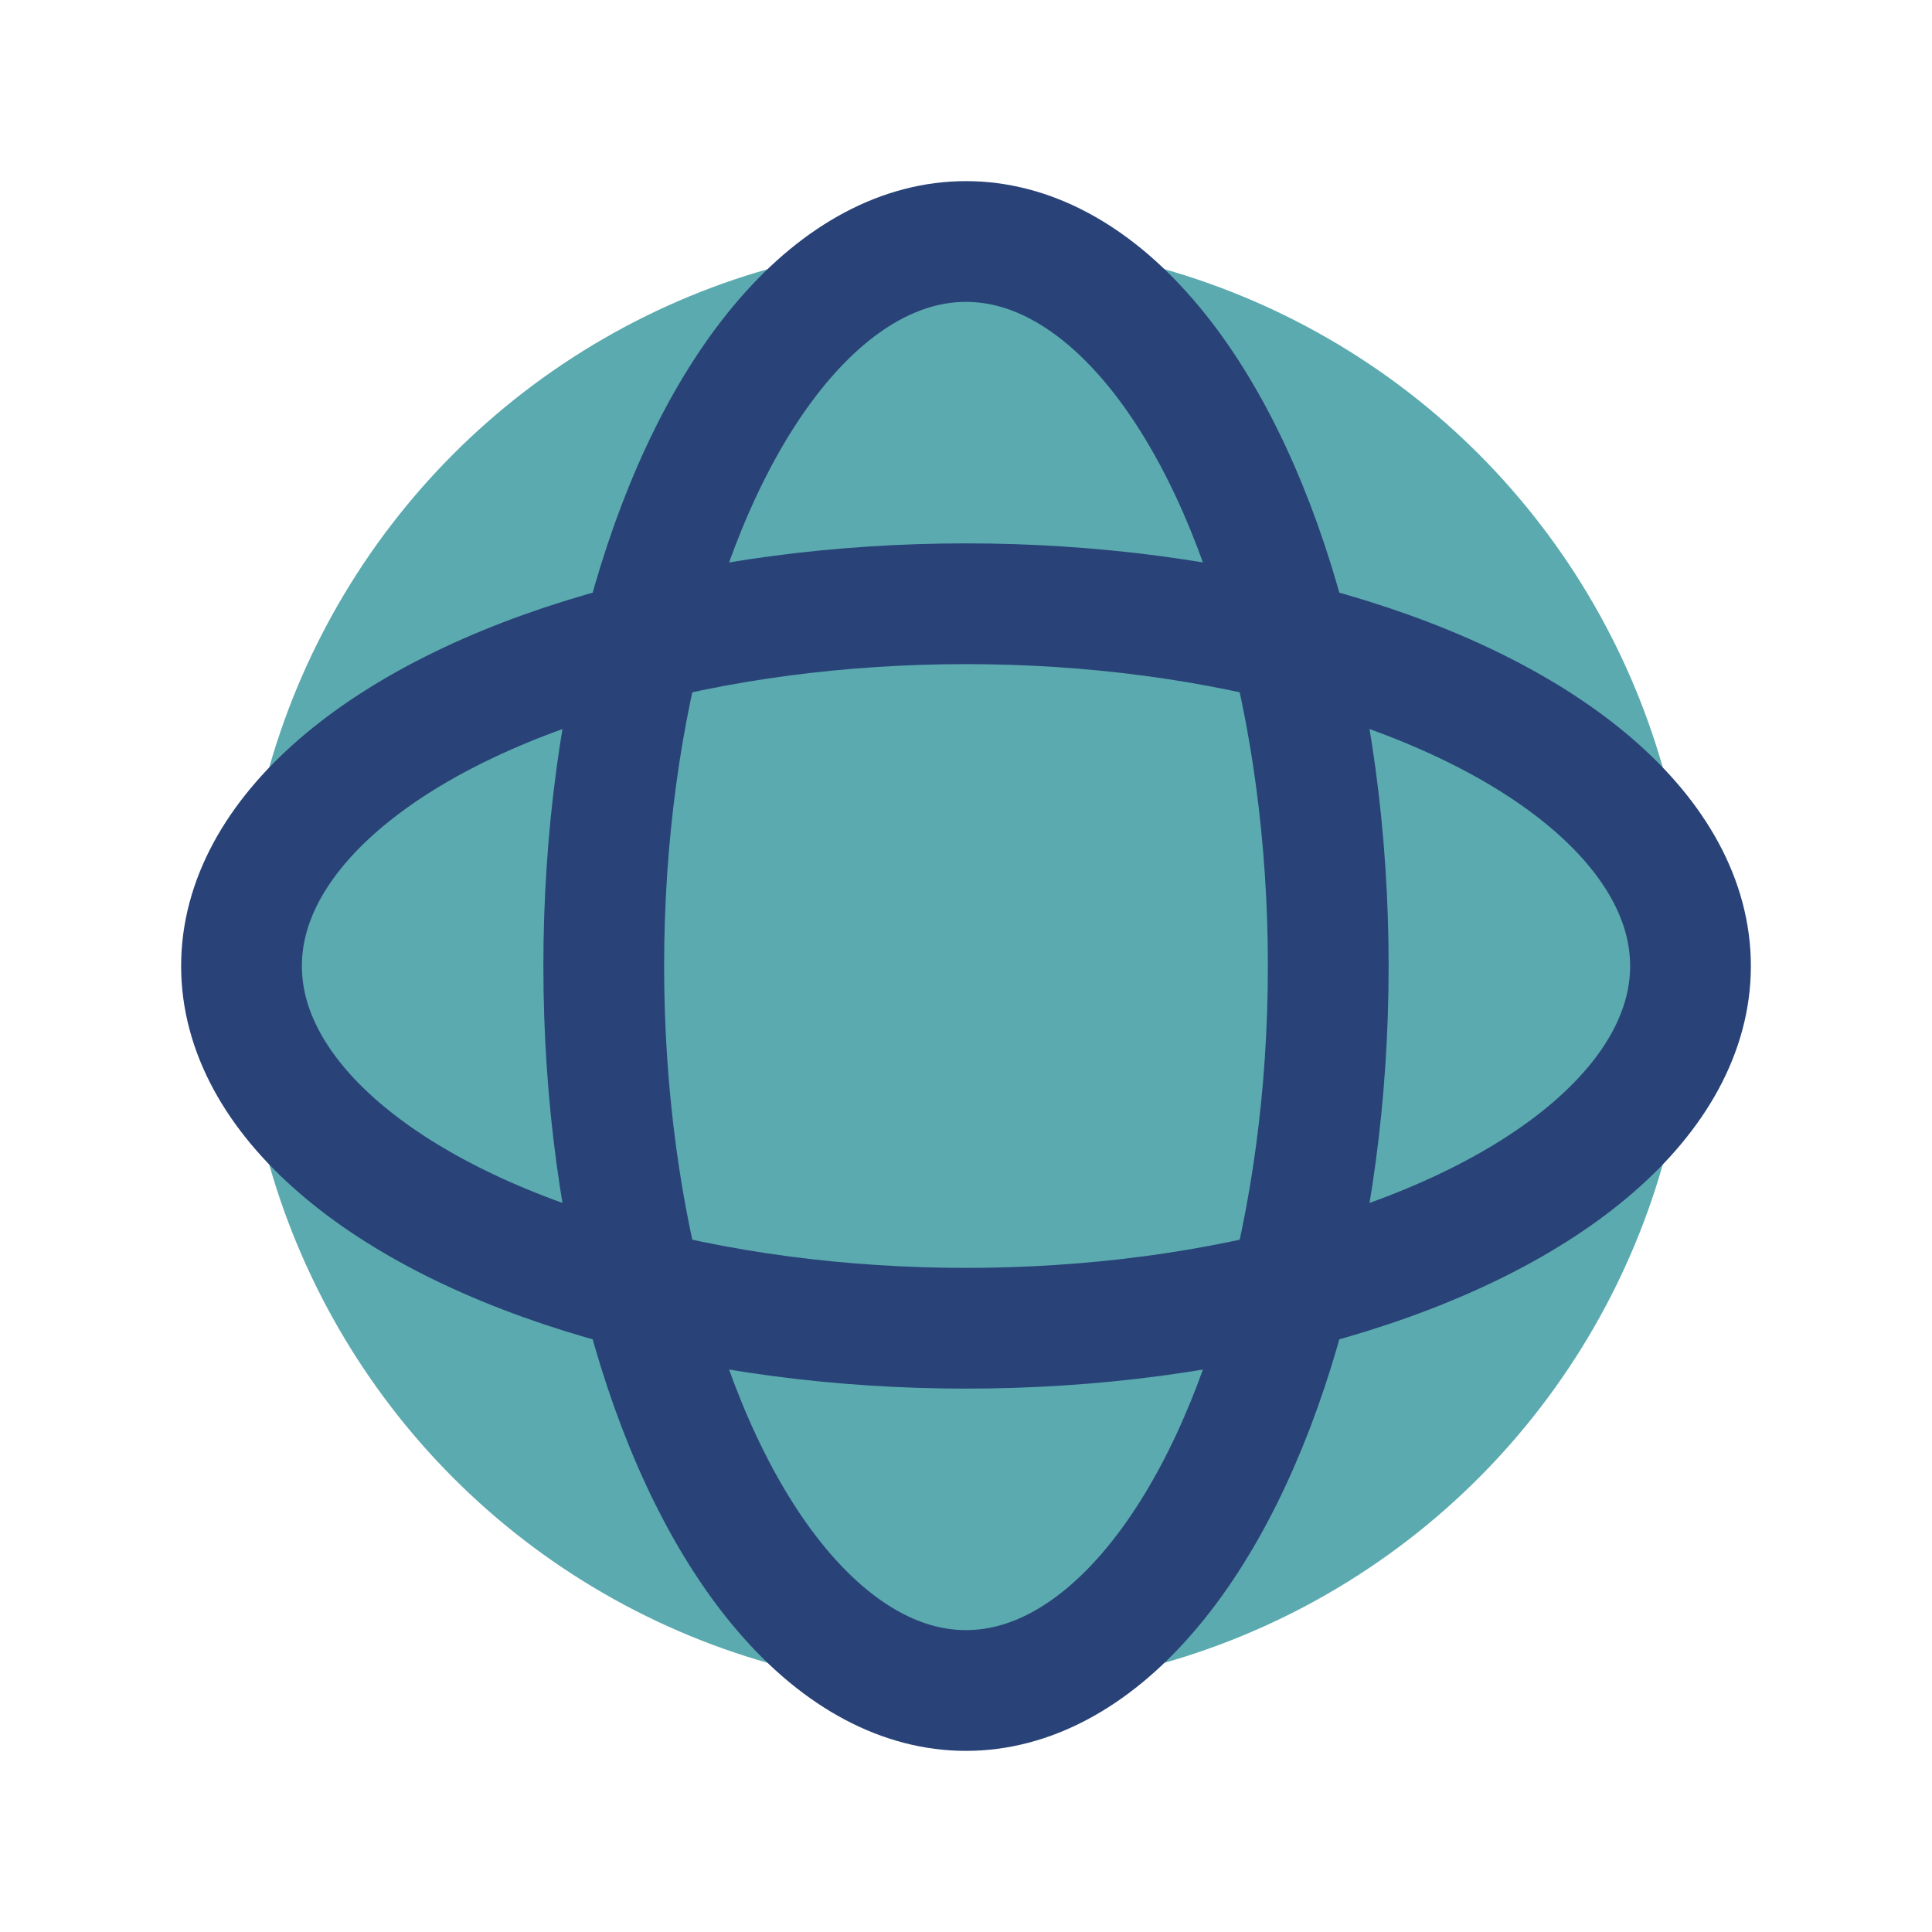
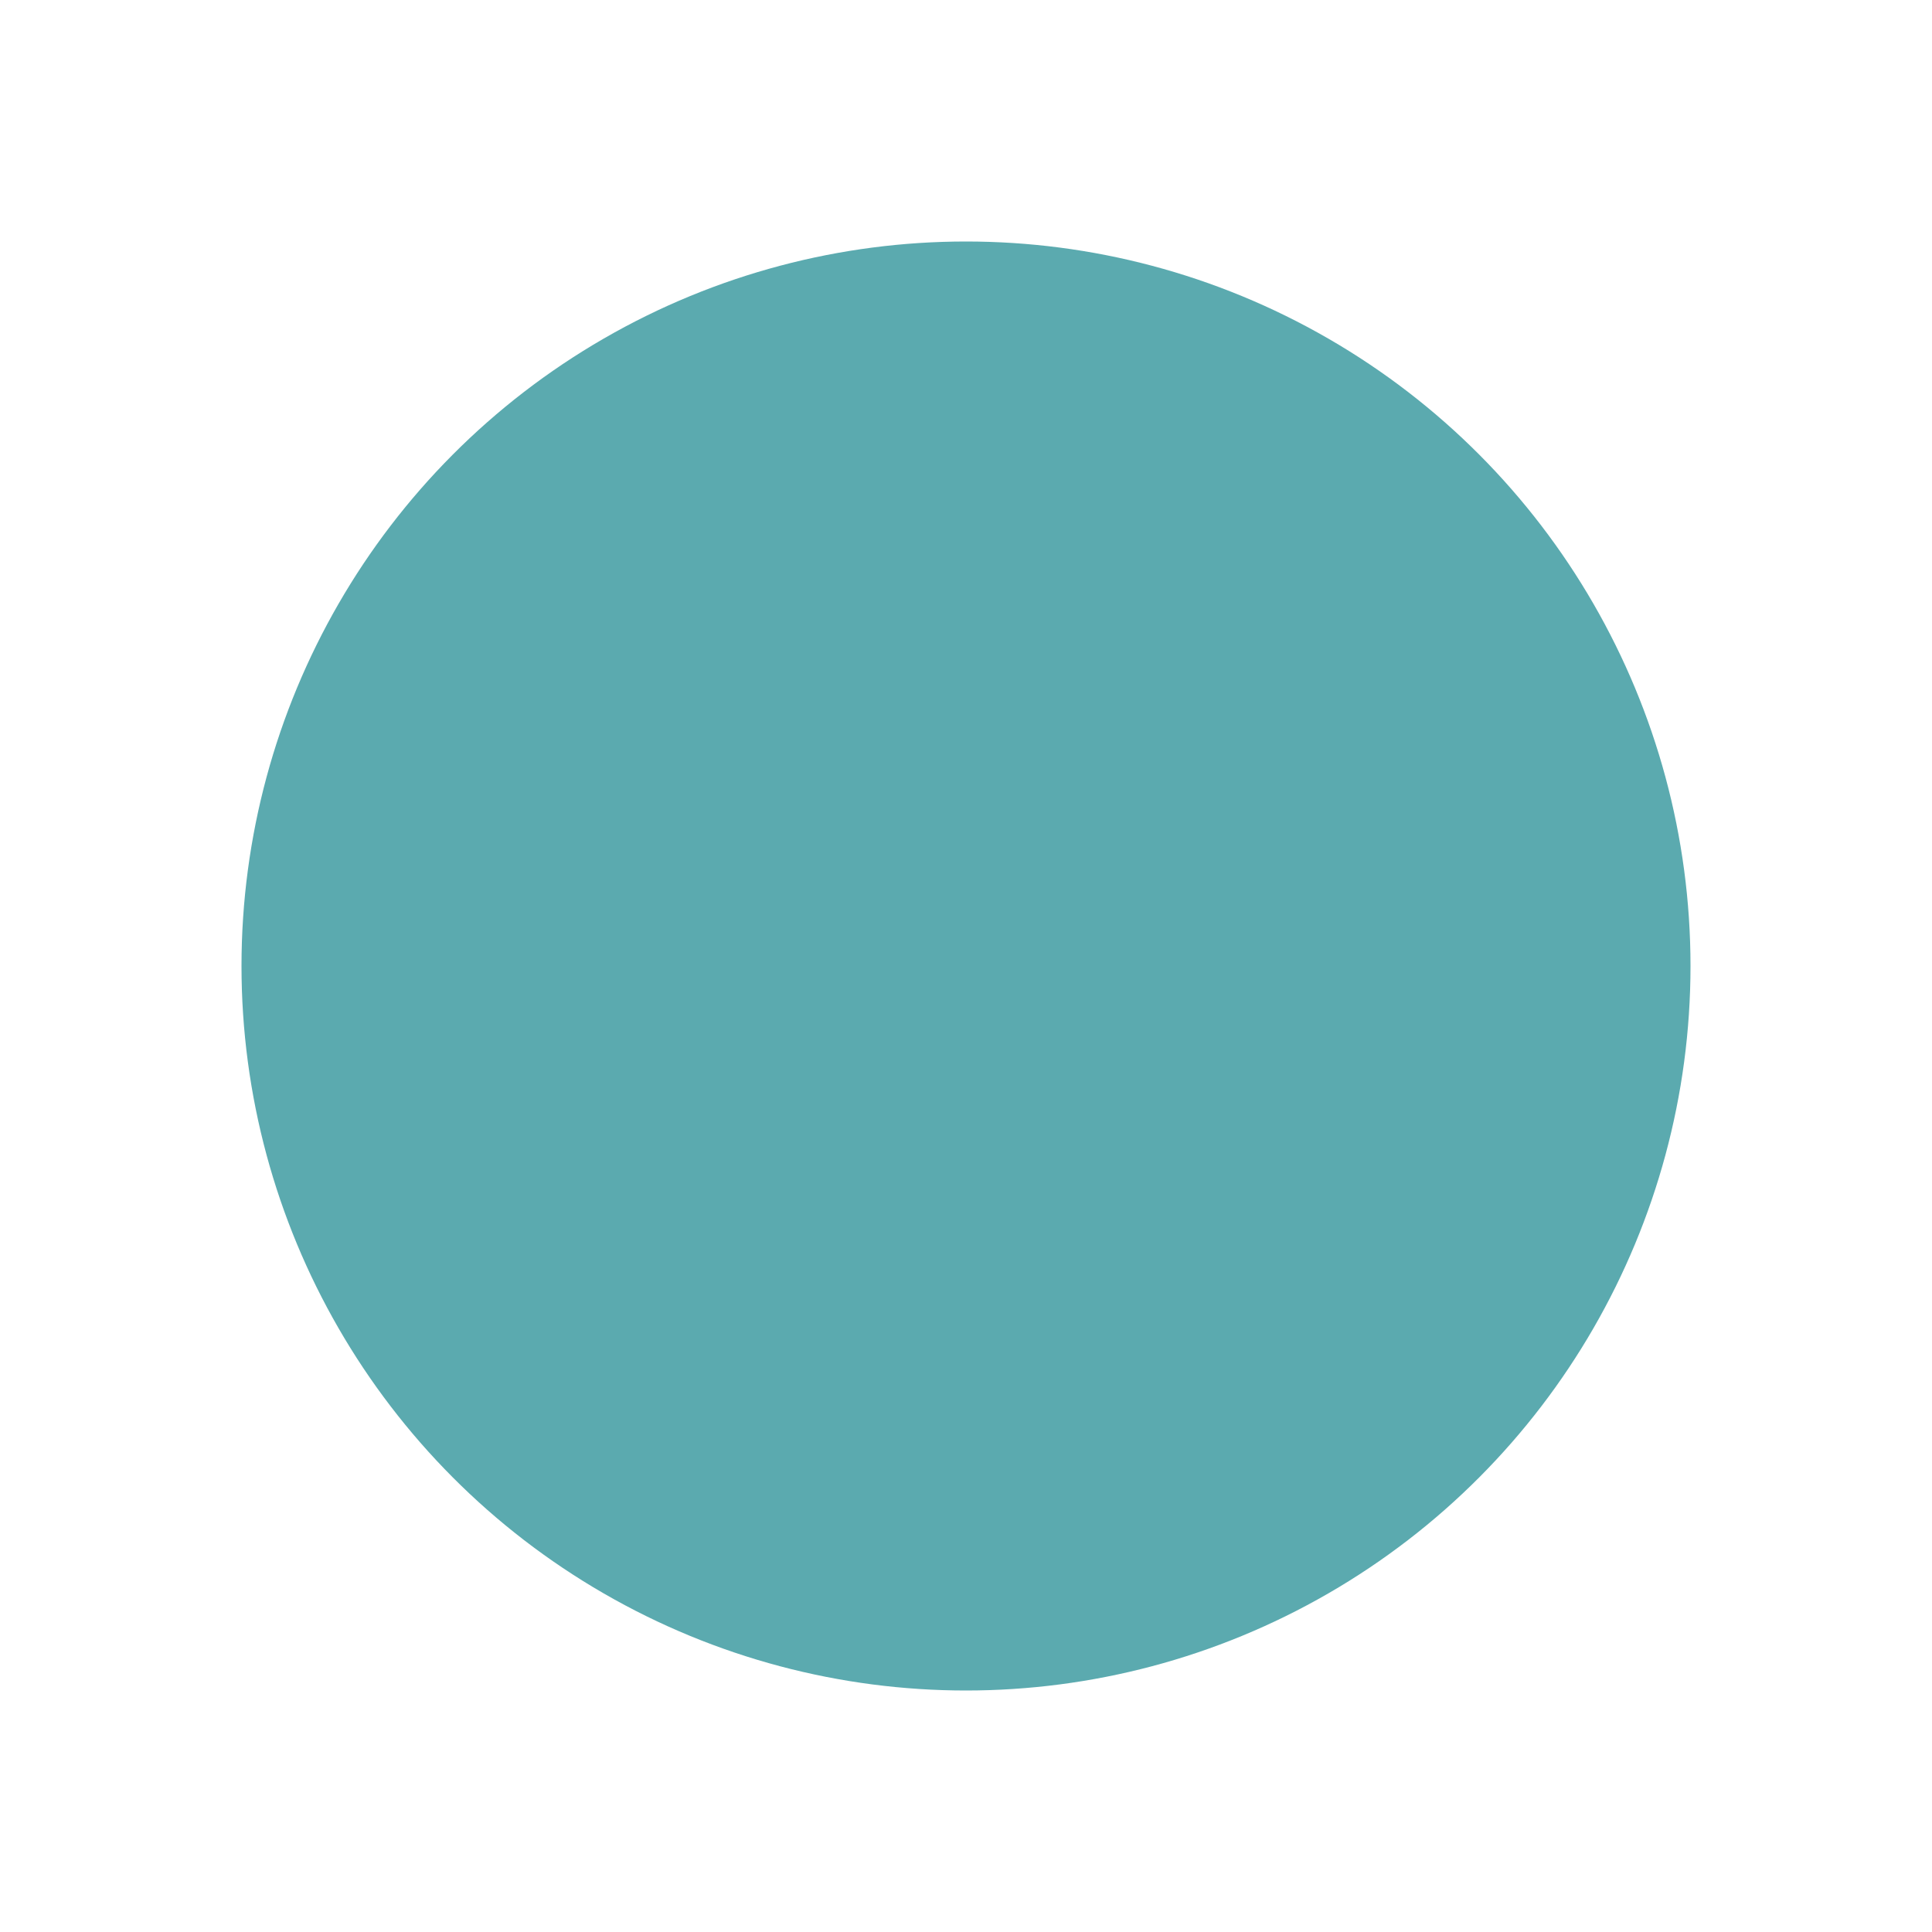
<svg xmlns="http://www.w3.org/2000/svg" width="32" height="32" viewBox="0 0 32 32">
  <circle cx="16" cy="16" r="12" fill="#5BAAAF" />
-   <ellipse cx="16" cy="16" rx="6" ry="12" fill="none" stroke="#294378" stroke-width="2" />
-   <ellipse cx="16" cy="16" rx="12" ry="6" fill="none" stroke="#294378" stroke-width="2" />
</svg>